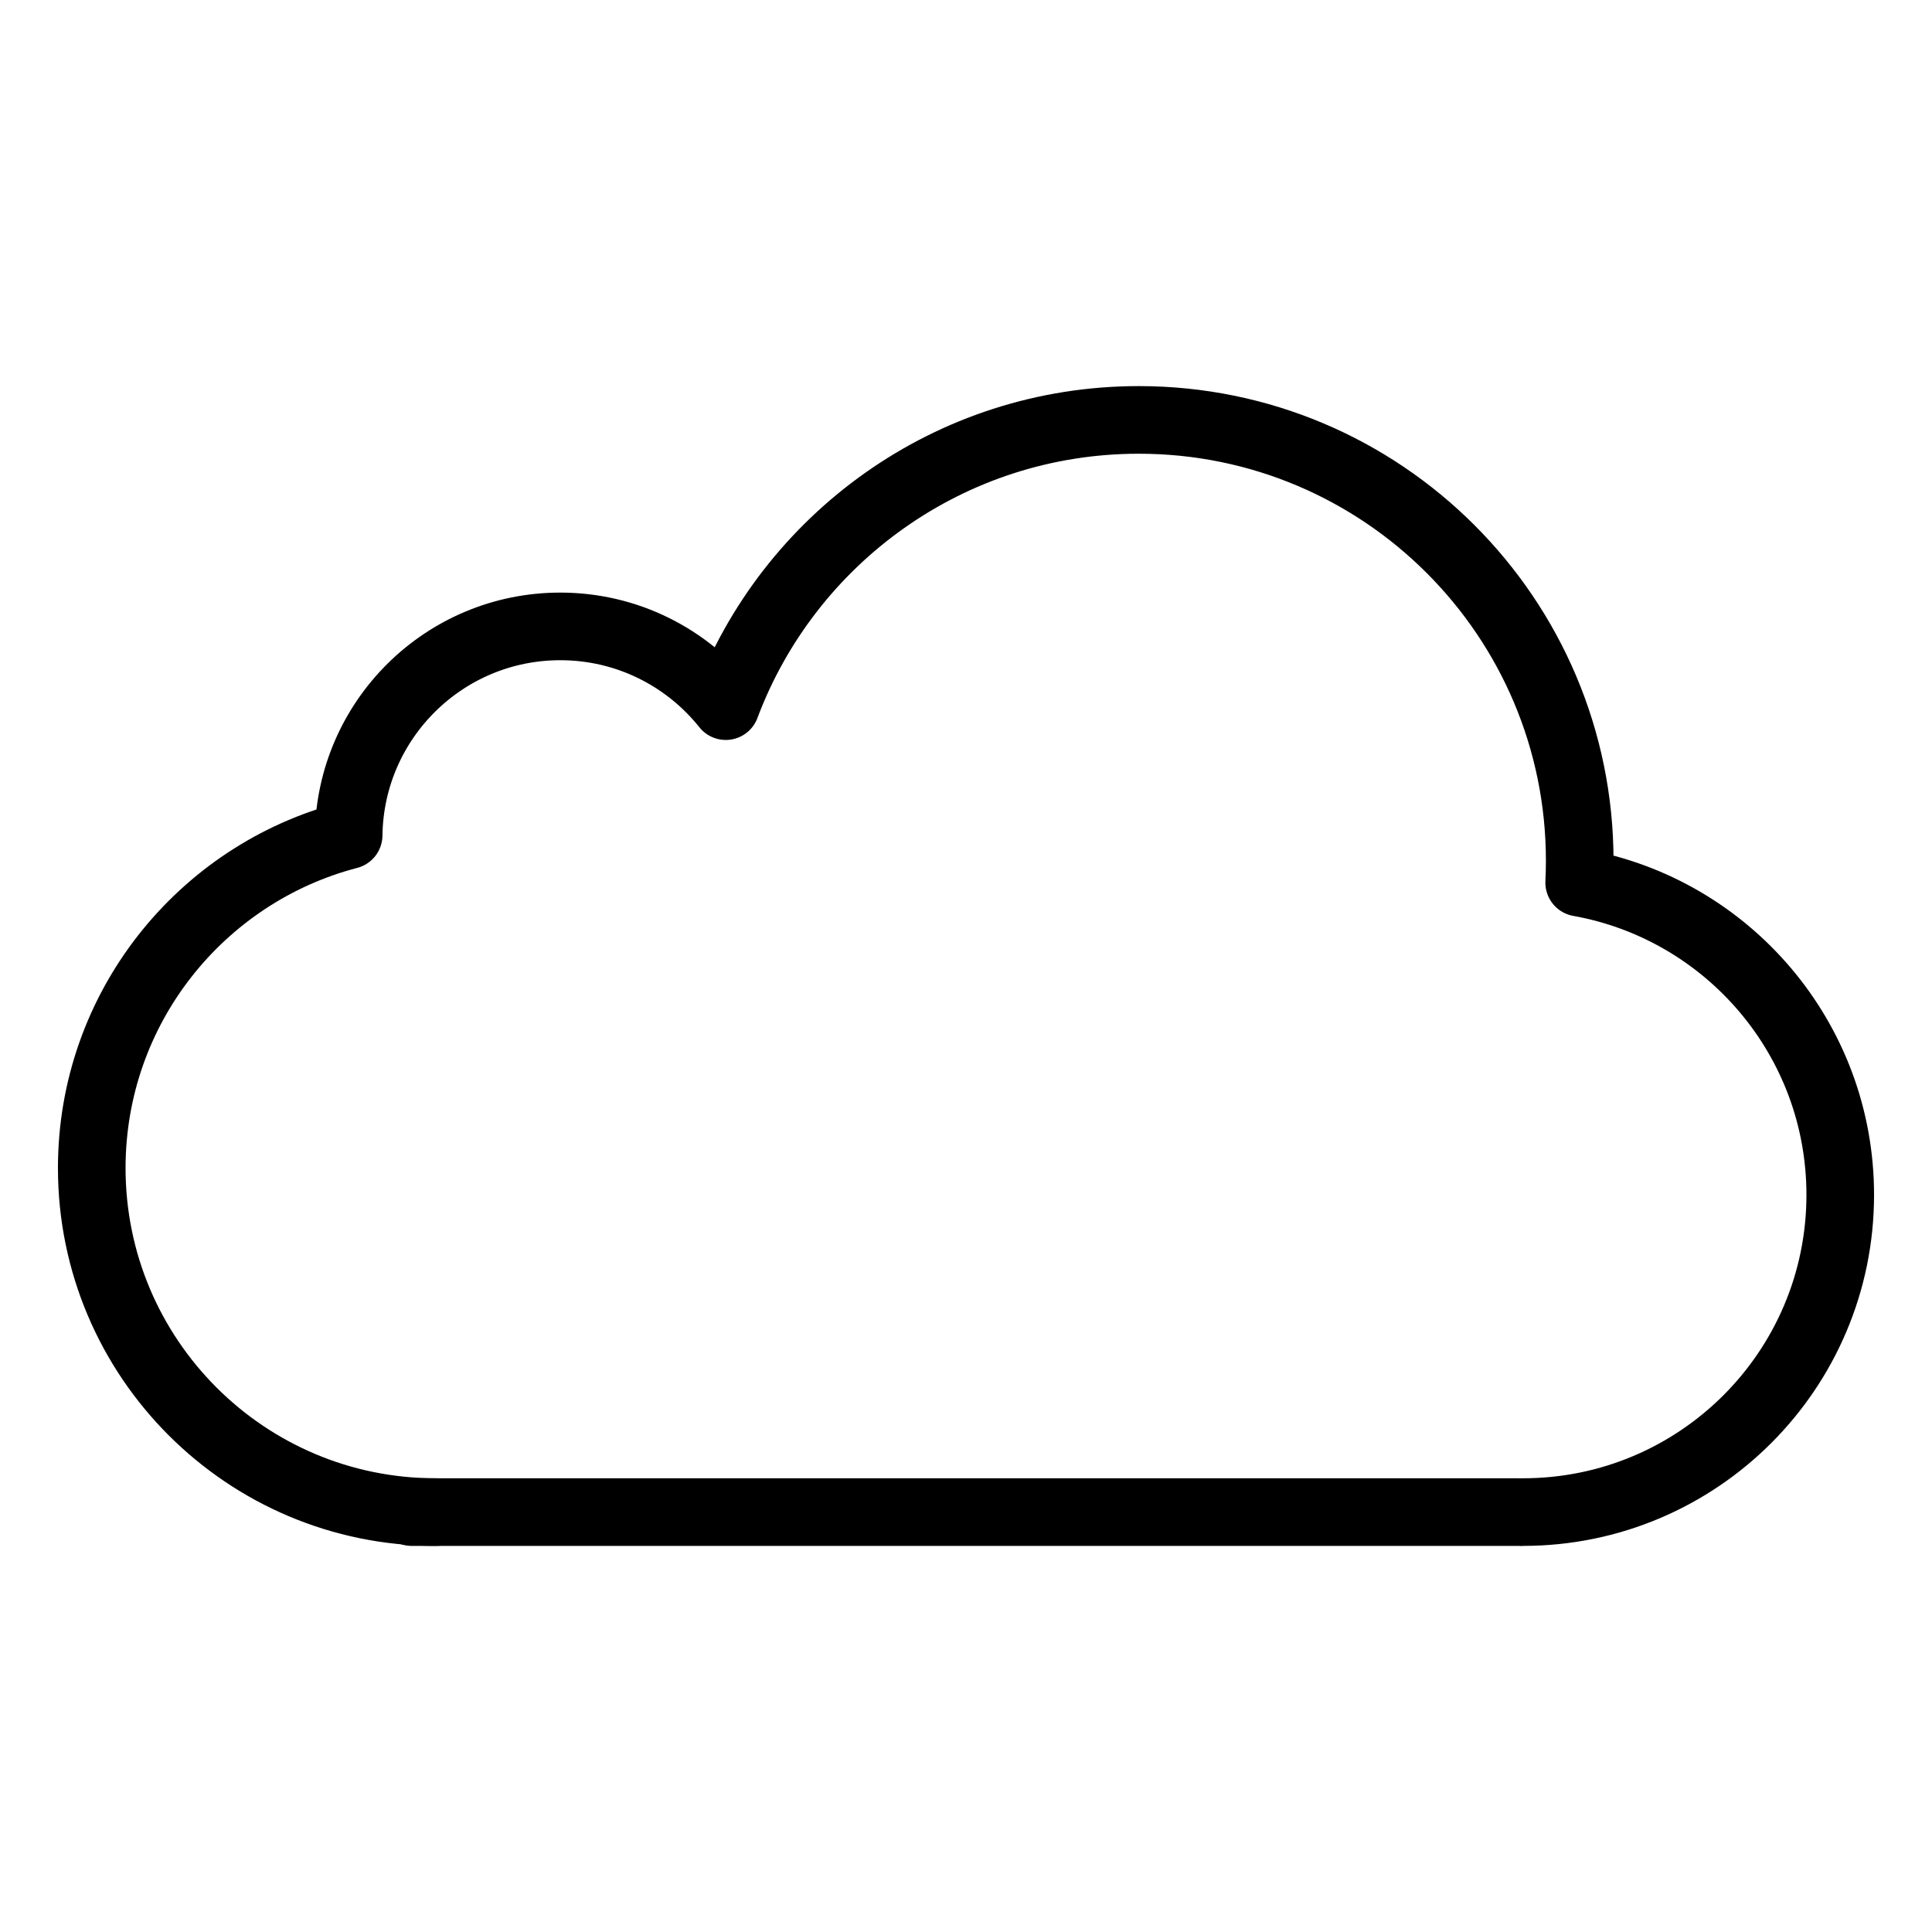
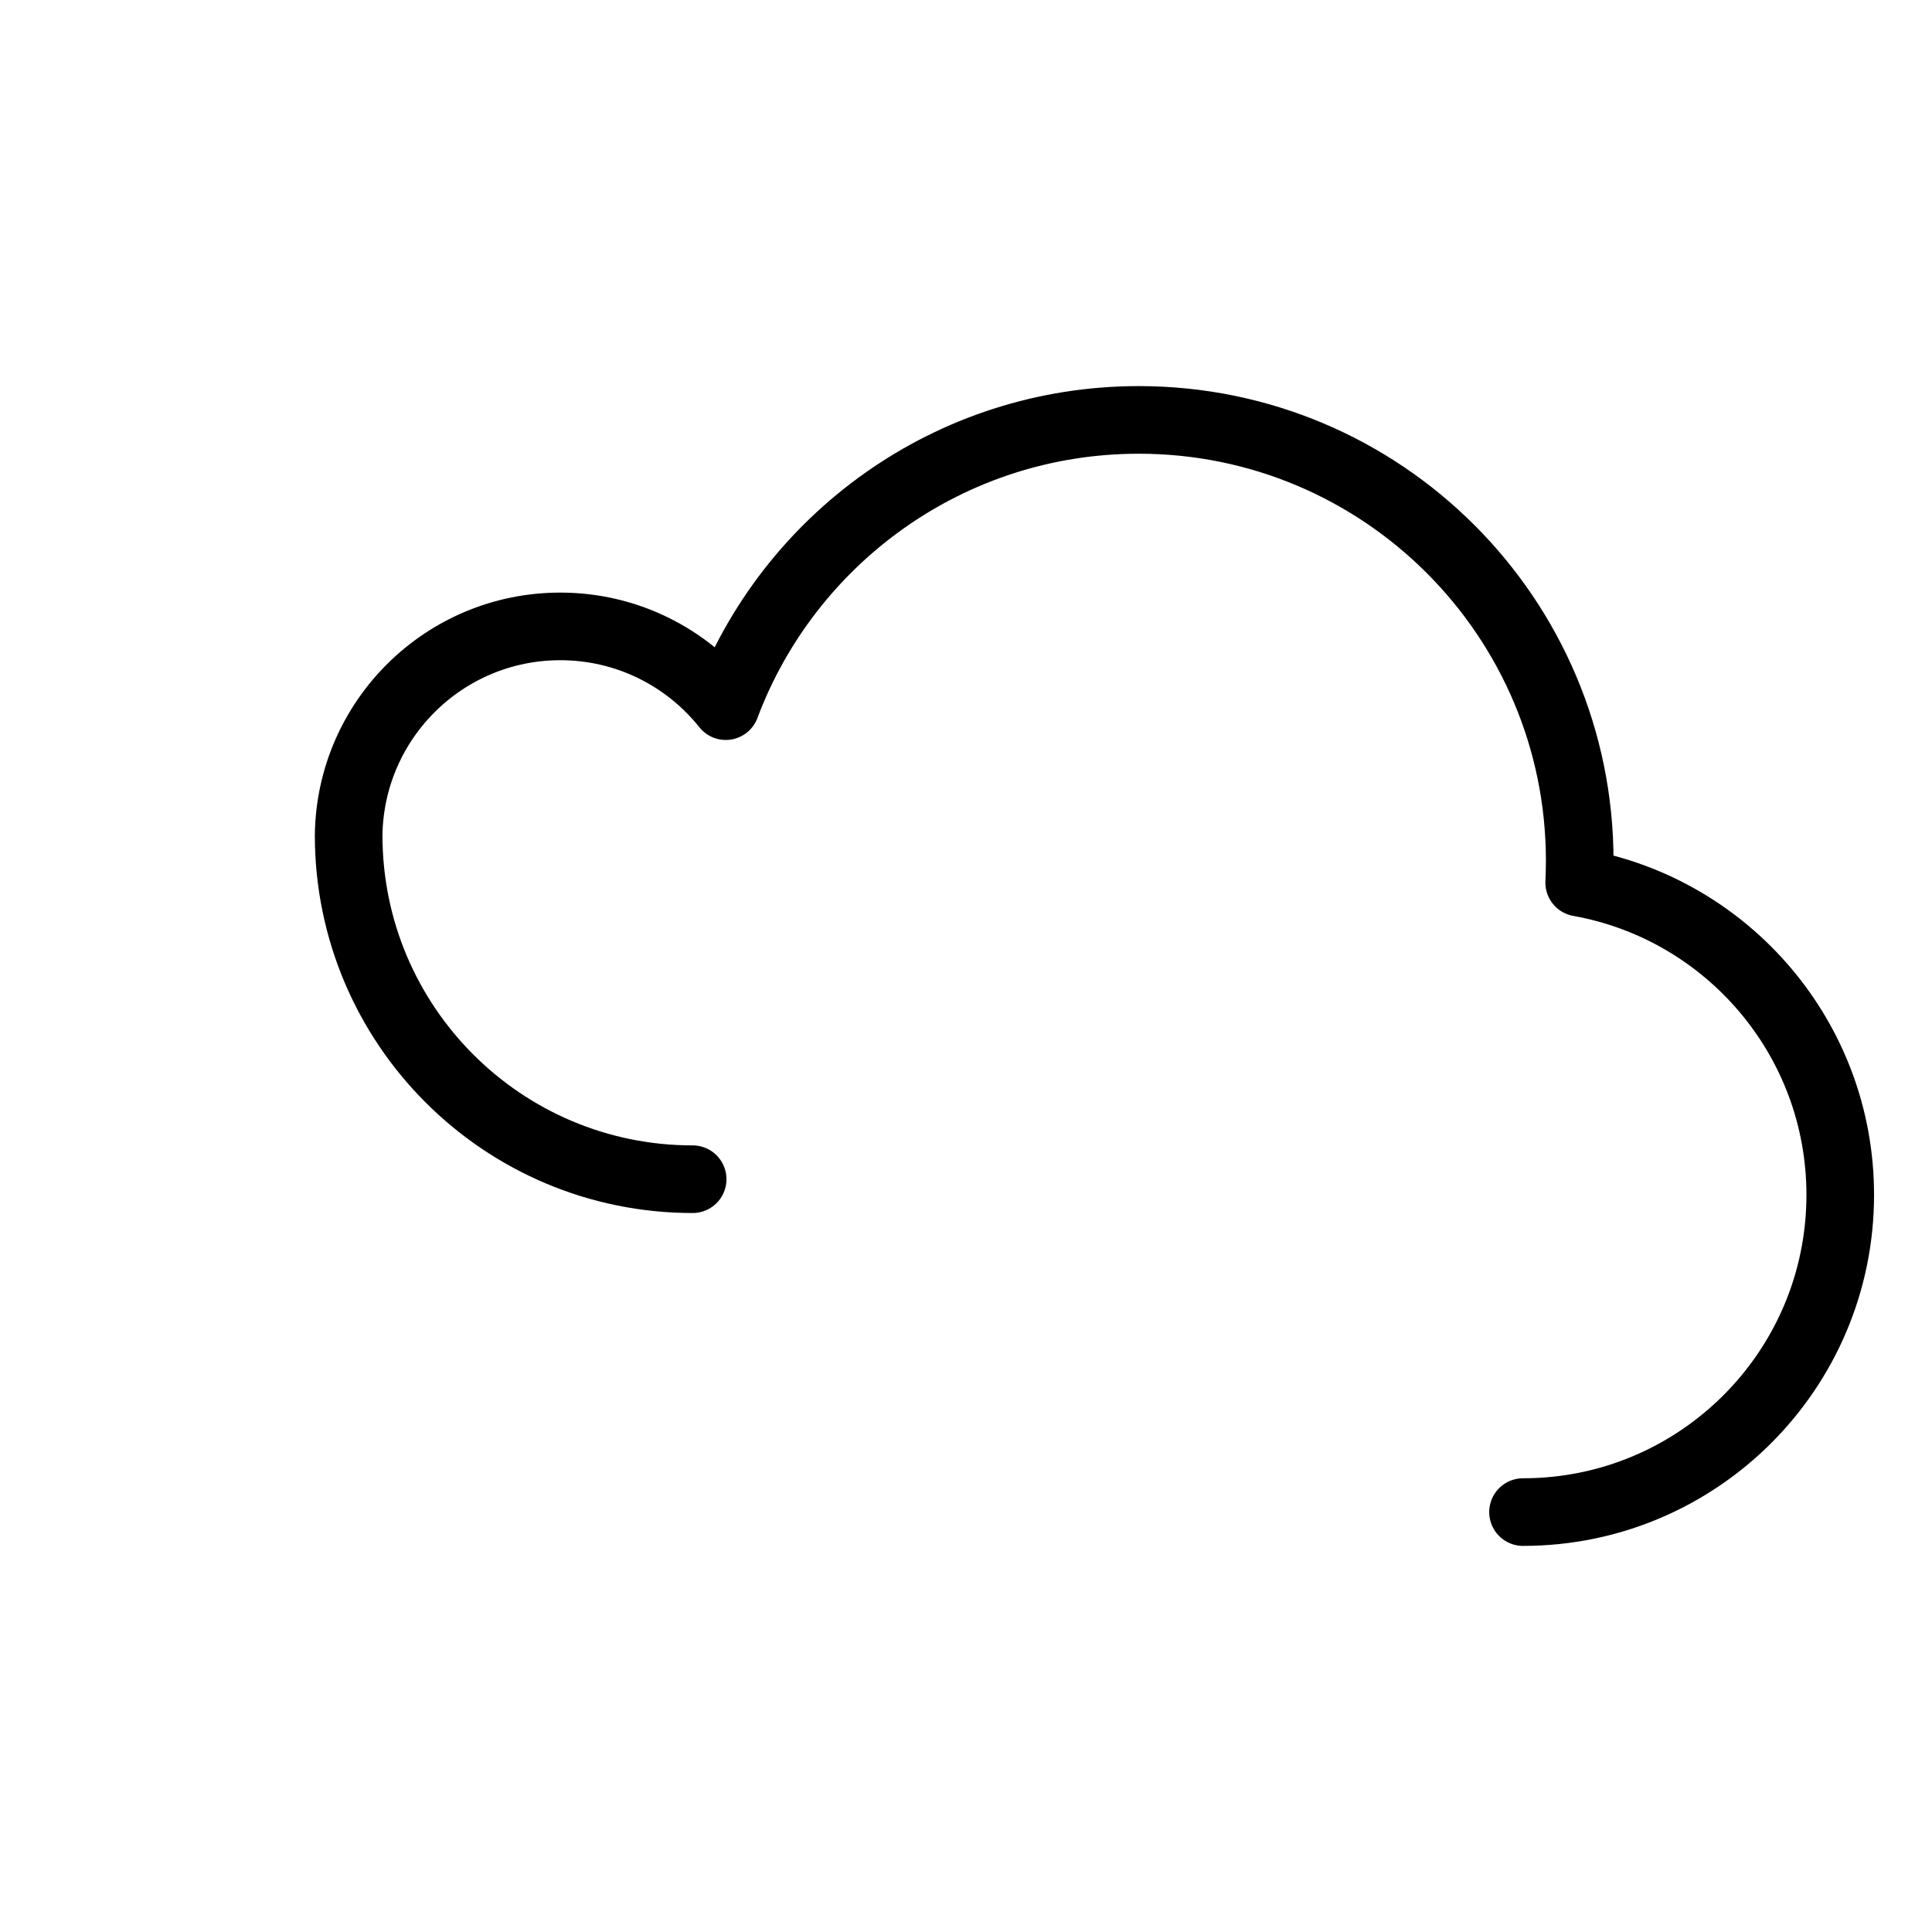
<svg xmlns="http://www.w3.org/2000/svg" version="1.1" stroke="#000" x="0px" y="0px" width="800px" height="800px" viewBox="0 0 800 800" enable-background="new 0 0 800 800" xml:space="preserve">
  <g id="Layer_1" display="none">
    <image display="inline" overflow="visible" width="512" height="512" transform="matrix(1.397 0 0 1.397 42.448 42.448)">
	</image>
  </g>
  <g id="Layer_2">
    <g>
-       <path fill="none" stroke-width="28" stroke-linecap="round" stroke-linejoin="round" stroke-miterlimit="10" d="    M630.651,626.123c72.545,0,131.354-58.81,131.354-131.354c0-64.609-46.646-118.323-108.1-129.302    c0.145-2.984,0.223-5.986,0.223-9.006c0-100.839-81.746-182.584-182.584-182.584c-78.296,0-145.07,49.287-171.018,118.523    c-16.058-20.122-40.788-33.019-68.534-33.019c-48.006,0-86.99,38.6-87.625,86.455C83.165,361.812,37.994,417.465,37.994,483.673    c0,78.673,63.777,142.45,142.449,142.45" />
-       <line fill="none" stroke-width="28" stroke-linecap="round" stroke-linejoin="round" stroke-miterlimit="10" x1="170.404" y1="626.123" x2="629" y2="626.123" />
+       <path fill="none" stroke-width="28" stroke-linecap="round" stroke-linejoin="round" stroke-miterlimit="10" d="    M630.651,626.123c72.545,0,131.354-58.81,131.354-131.354c0-64.609-46.646-118.323-108.1-129.302    c0.145-2.984,0.223-5.986,0.223-9.006c0-100.839-81.746-182.584-182.584-182.584c-78.296,0-145.07,49.287-171.018,118.523    c-16.058-20.122-40.788-33.019-68.534-33.019c-48.006,0-86.99,38.6-87.625,86.455c0,78.673,63.777,142.45,142.449,142.45" />
    </g>
  </g>
</svg>